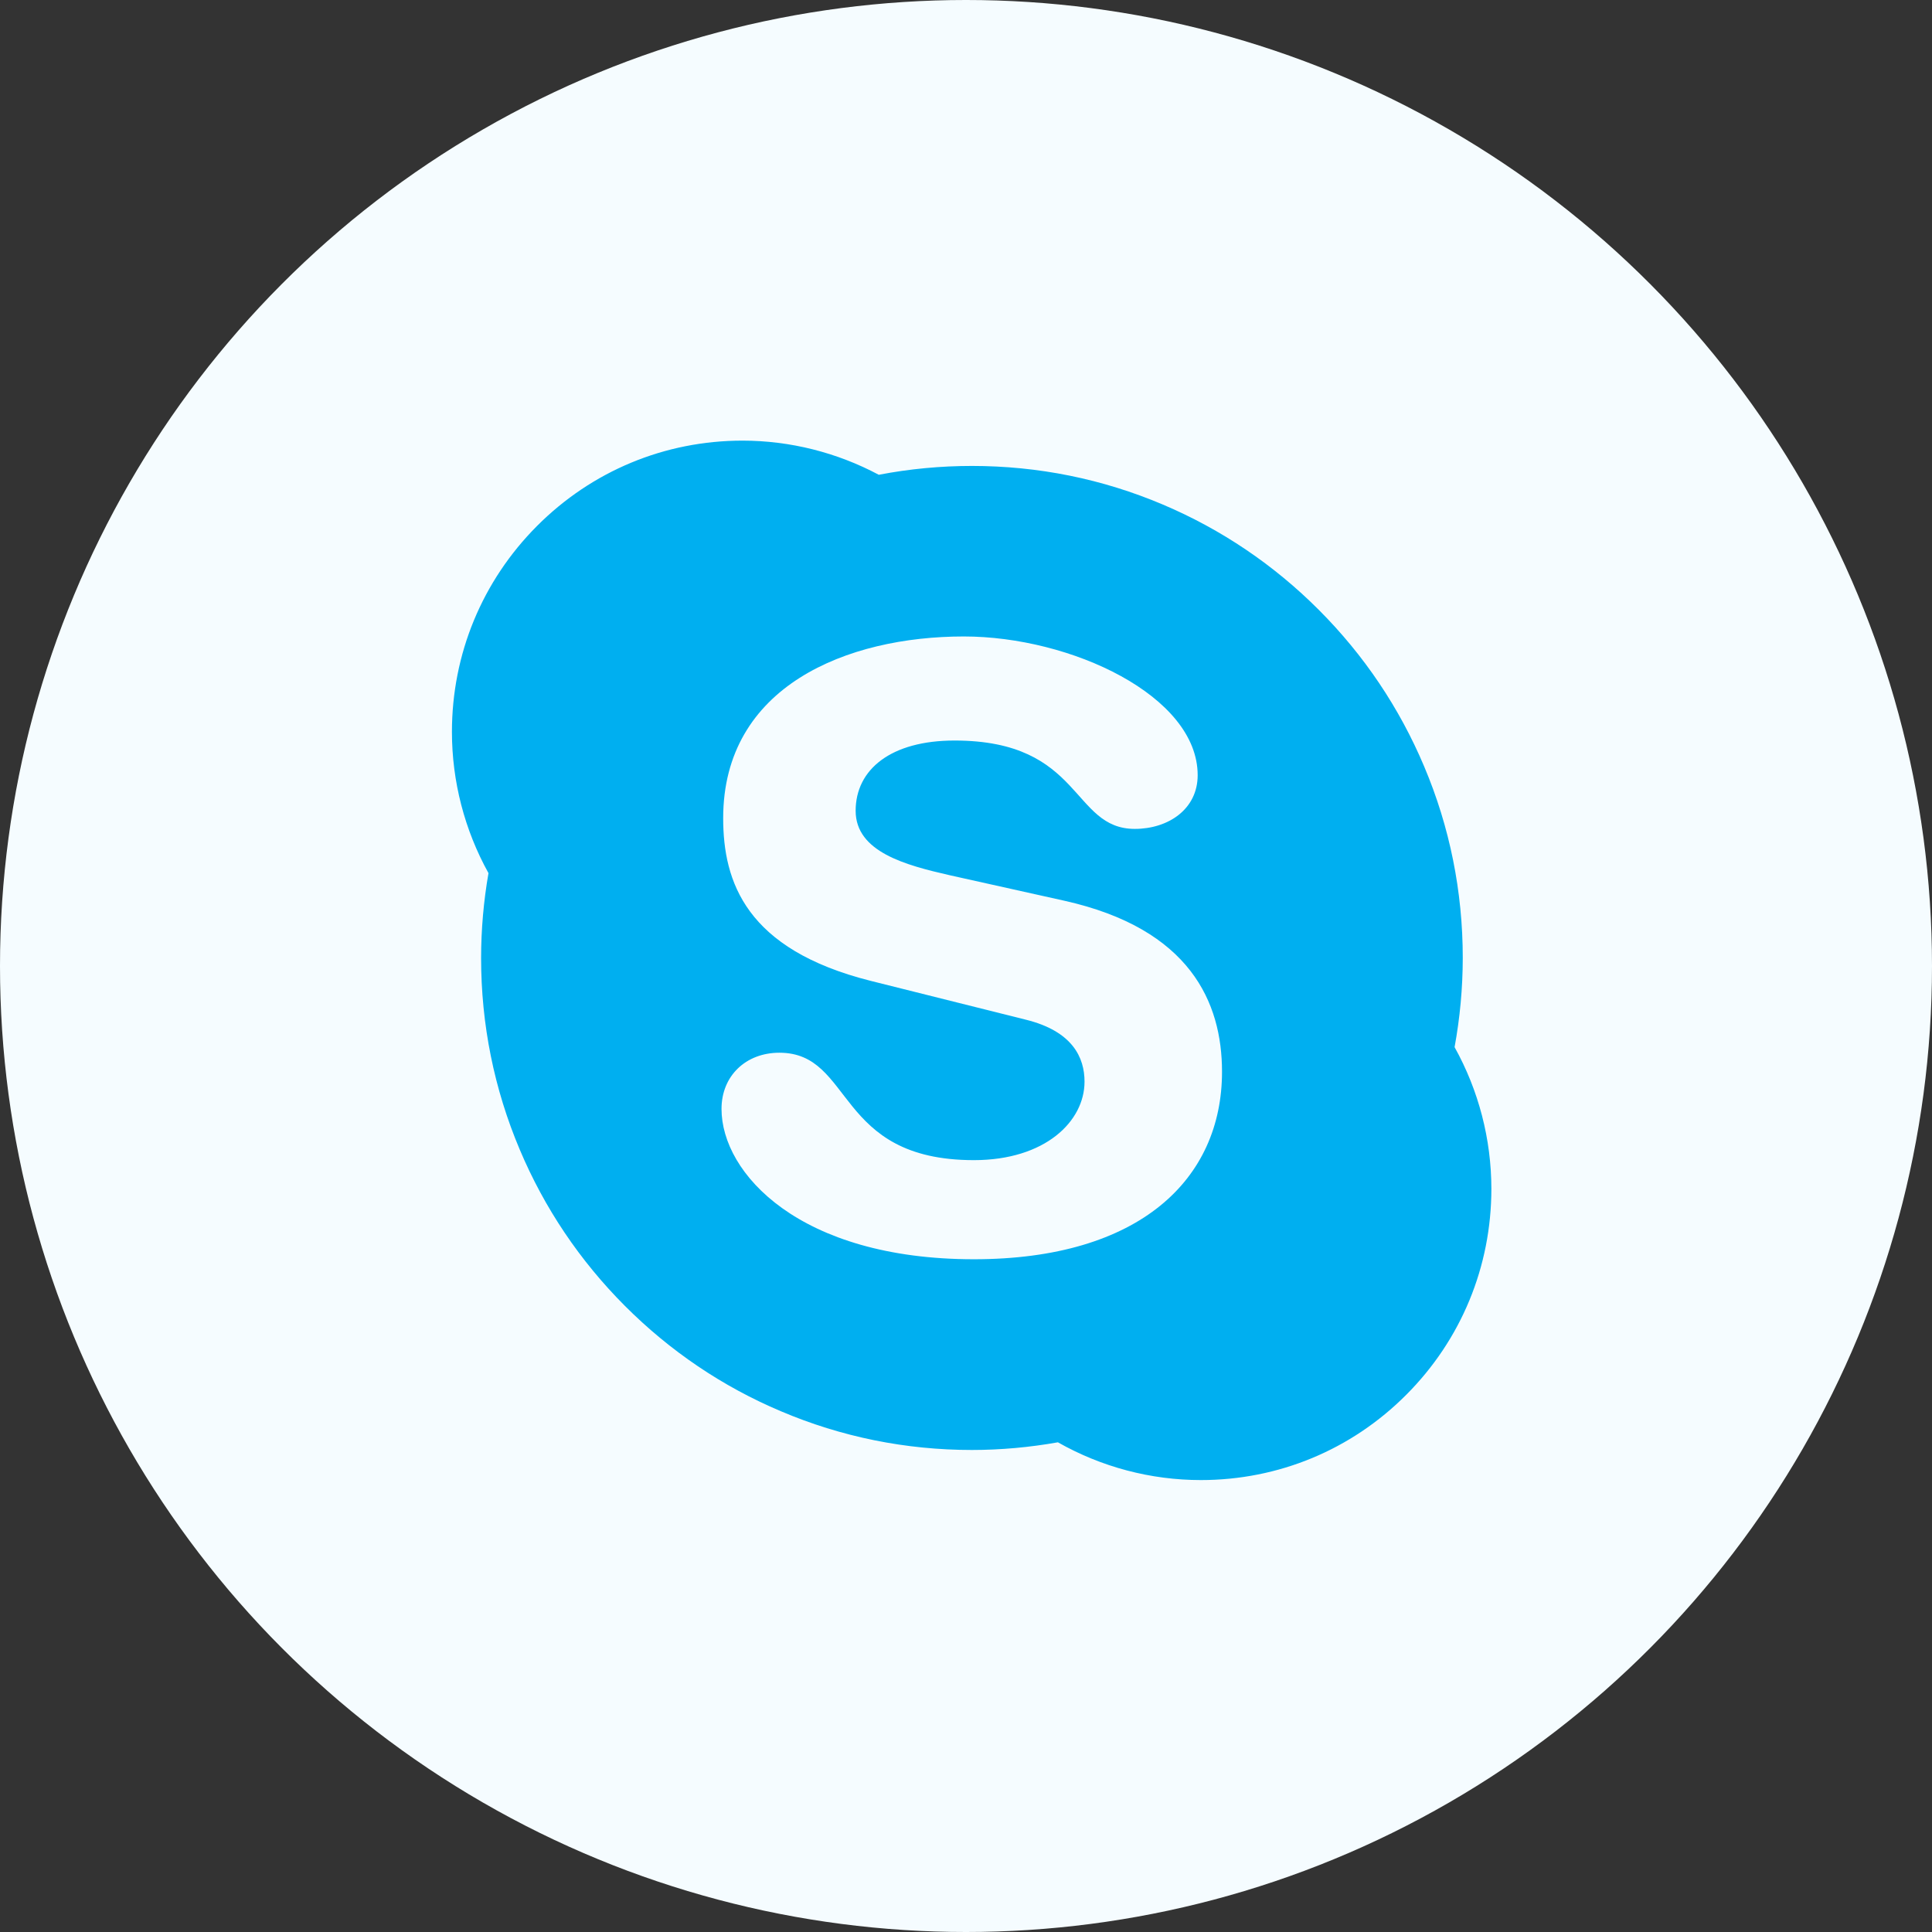
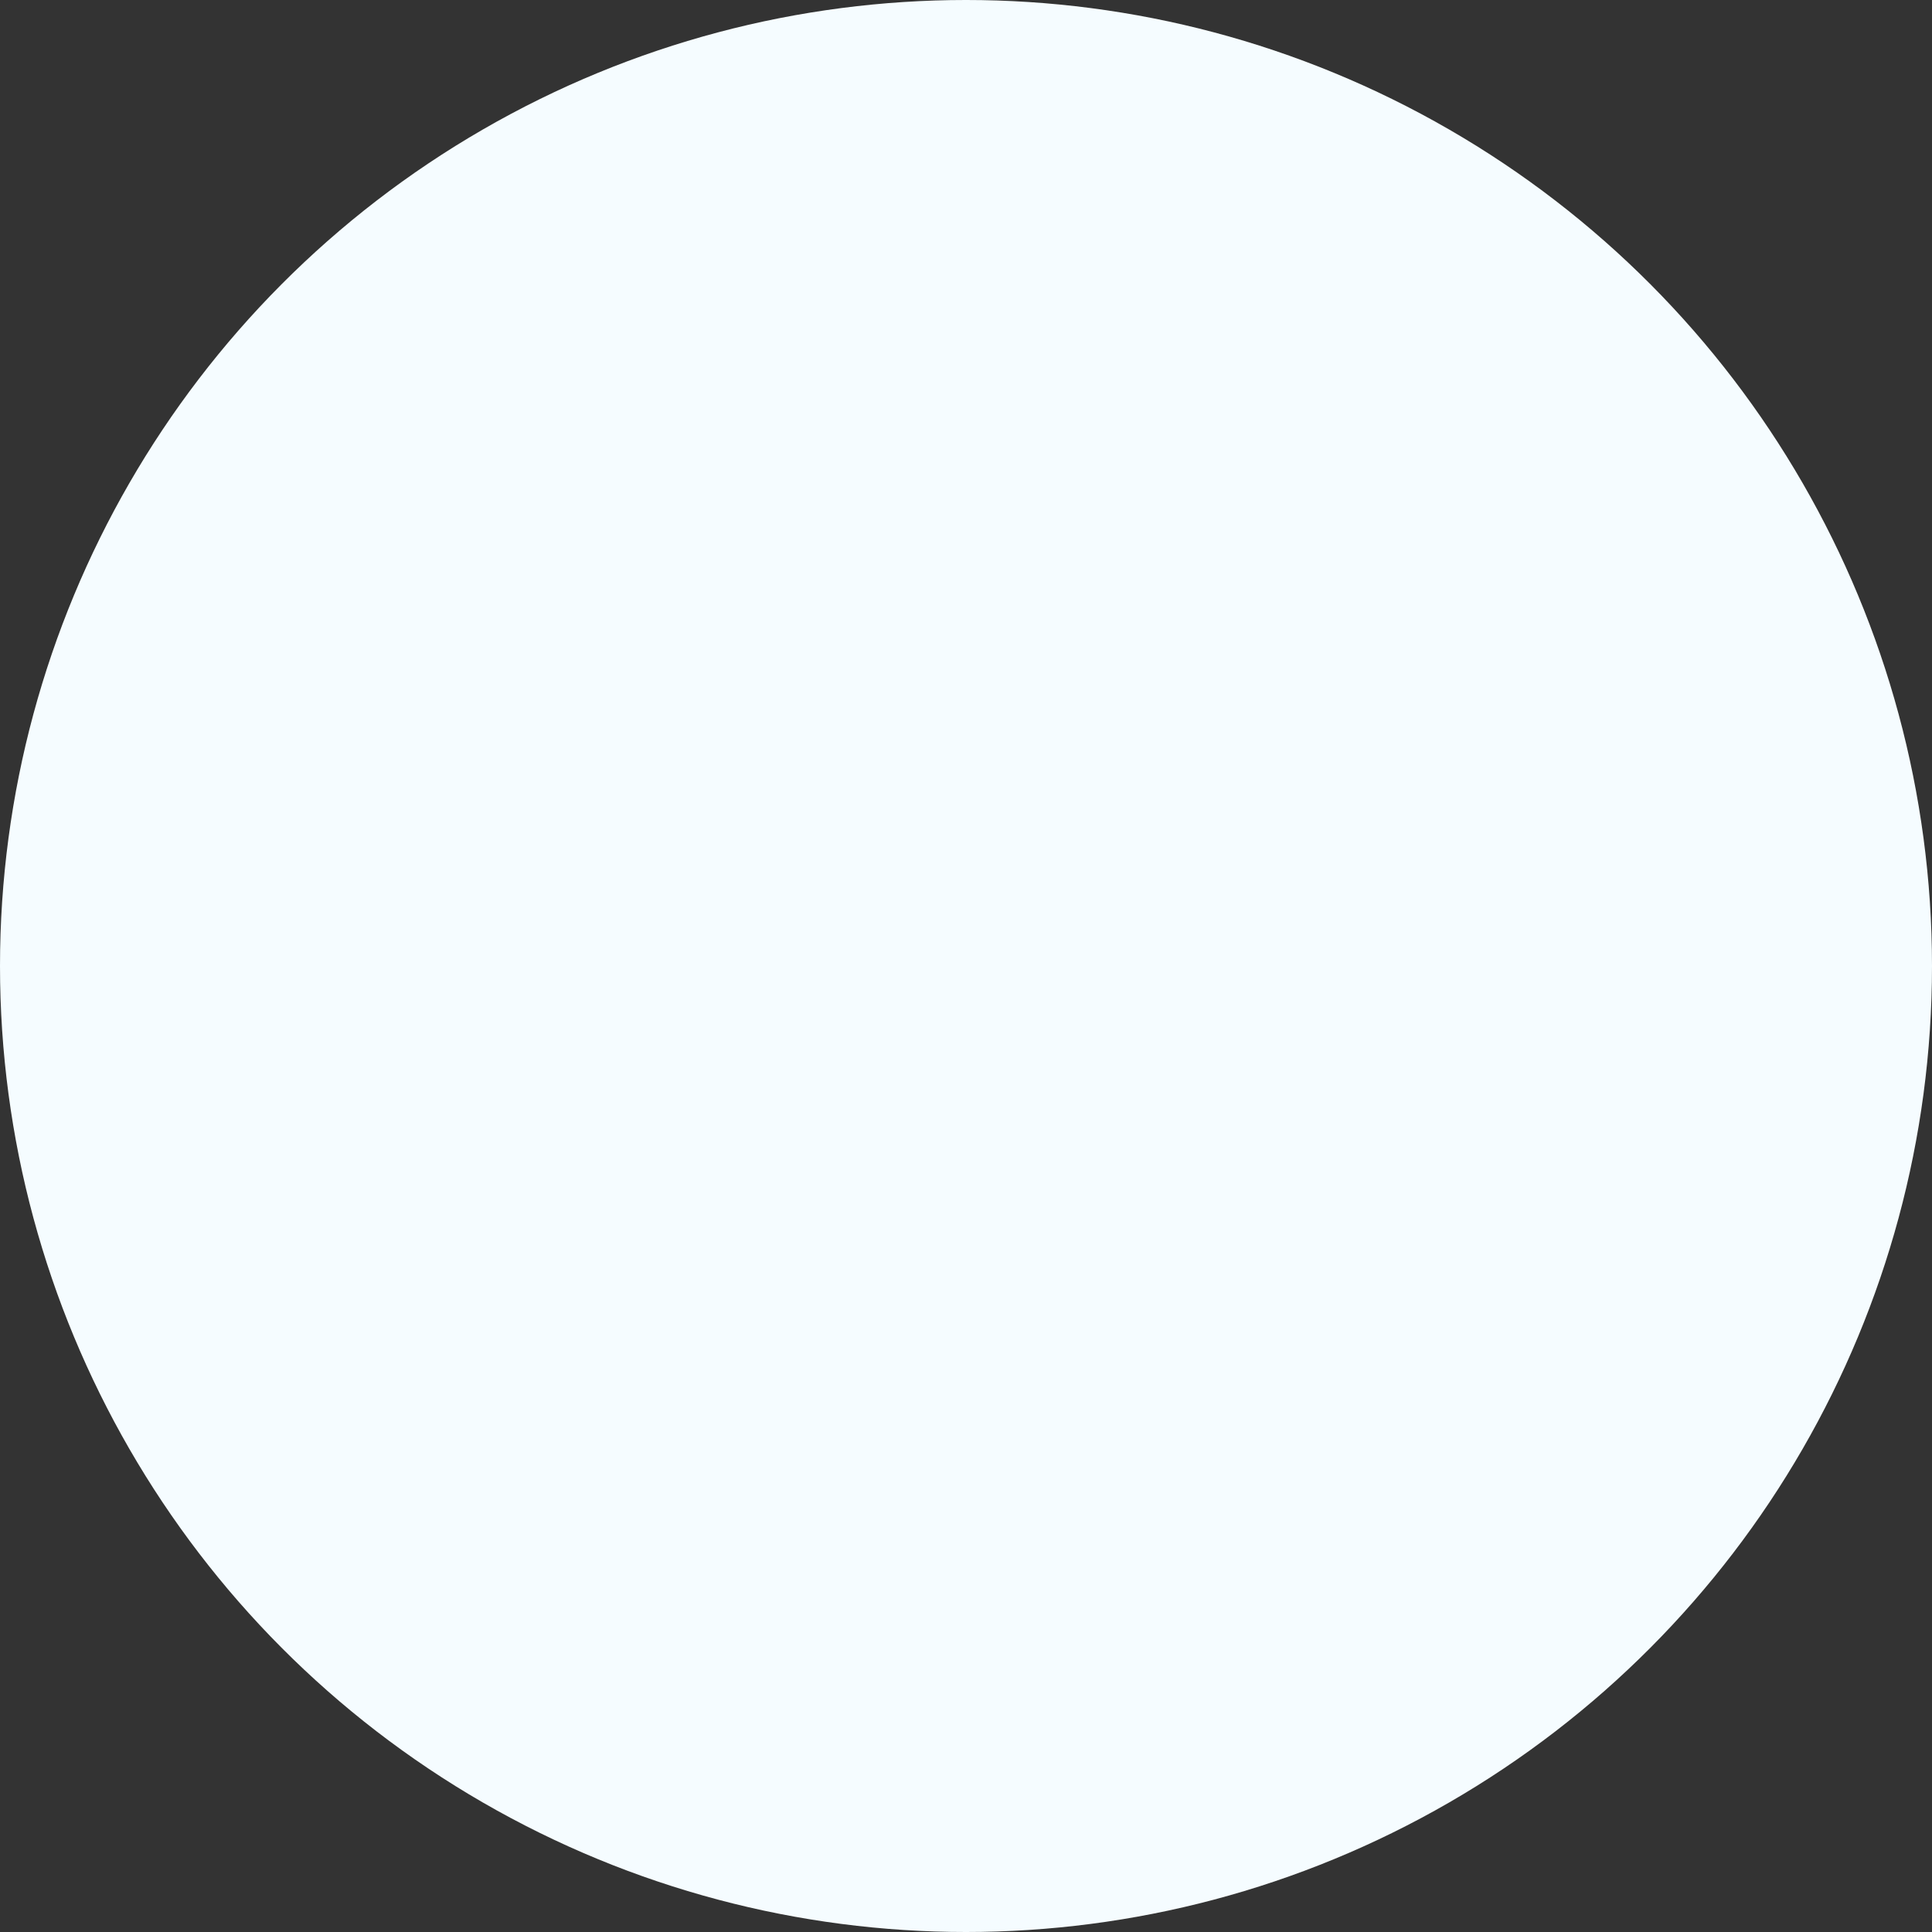
<svg xmlns="http://www.w3.org/2000/svg" width="171" height="171" viewBox="0 0 171 171" fill="none">
  <rect x="0" y="0" width="171" height="171" fill="#333333" stroke="none" />
  <title>Skype</title>
  <circle cx="85.5" cy="85.5" r="85.5" fill="#F5FCFF" />
-   <path d="M128.744 92.68C128.715 92.842 128.694 93.006 128.664 93.168L128.506 92.239C128.592 92.383 128.664 92.534 128.744 92.68C129.223 90.076 129.465 87.434 129.468 84.786C129.468 78.908 128.32 73.204 126.051 67.836C123.863 62.65 120.732 57.992 116.74 53.993C112.754 49.995 108.104 46.856 102.933 44.662C97.579 42.391 91.89 41.24 86.025 41.24C83.262 41.24 80.493 41.5 77.799 42.019C77.794 42.02 77.787 42.02 77.779 42.022C77.931 42.102 78.084 42.174 78.232 42.257L77.319 42.114C77.472 42.085 77.626 42.052 77.779 42.022C74.083 40.052 69.926 39 65.718 39C58.849 39 52.39 41.681 47.532 46.552C42.676 51.422 40 57.896 40 64.782C40.002 69.156 41.116 73.457 43.236 77.281C43.264 77.123 43.282 76.964 43.313 76.806L43.471 77.719C43.389 77.576 43.317 77.427 43.236 77.281C42.803 79.759 42.585 82.27 42.582 84.786C42.582 90.666 43.73 96.368 45.998 101.738C48.184 106.925 51.316 111.58 55.304 115.578C59.296 119.577 63.939 122.721 69.116 124.908C74.471 127.184 80.161 128.336 86.025 128.336C88.578 128.336 91.136 128.102 93.633 127.658C93.488 127.577 93.34 127.502 93.191 127.416L94.119 127.58C93.959 127.61 93.797 127.629 93.634 127.658C97.493 129.848 101.852 130.999 106.286 131C113.154 131 119.61 128.323 124.467 123.451C129.326 118.584 132 112.109 132 105.223C131.998 100.832 130.877 96.515 128.744 92.68V92.68ZM86.199 111.456C70.765 111.456 63.861 103.85 63.861 98.15C63.861 95.225 66.014 93.176 68.982 93.176C75.586 93.176 73.876 102.683 86.199 102.683C92.508 102.683 95.991 99.249 95.991 95.735C95.991 93.622 94.951 91.279 90.797 90.252L77.07 86.817C66.014 84.038 64.008 78.047 64.008 72.416C64.008 60.723 74.99 56.333 85.304 56.333C94.805 56.333 106.005 61.596 106.005 68.611C106.005 71.617 103.408 73.365 100.442 73.365C94.805 73.365 95.843 65.544 84.489 65.544C78.854 65.544 75.733 68.102 75.733 71.761C75.733 75.414 80.183 76.581 84.047 77.463L94.208 79.724C105.338 82.21 108.16 88.724 108.16 94.859C108.16 104.361 100.884 111.456 86.199 111.456ZM93.191 127.416C93.34 127.502 93.488 127.577 93.634 127.658C93.797 127.629 93.959 127.61 94.119 127.579L93.191 127.416ZM128.664 93.168C128.694 93.006 128.715 92.842 128.744 92.68C128.664 92.534 128.592 92.383 128.507 92.239L128.664 93.168V93.168ZM43.313 76.806C43.282 76.964 43.264 77.123 43.236 77.281C43.317 77.427 43.389 77.576 43.471 77.719L43.313 76.806V76.806ZM78.232 42.257C78.084 42.174 77.931 42.102 77.779 42.022C77.626 42.052 77.472 42.084 77.319 42.114L78.232 42.257Z" fill="#00AFF0" />
</svg>